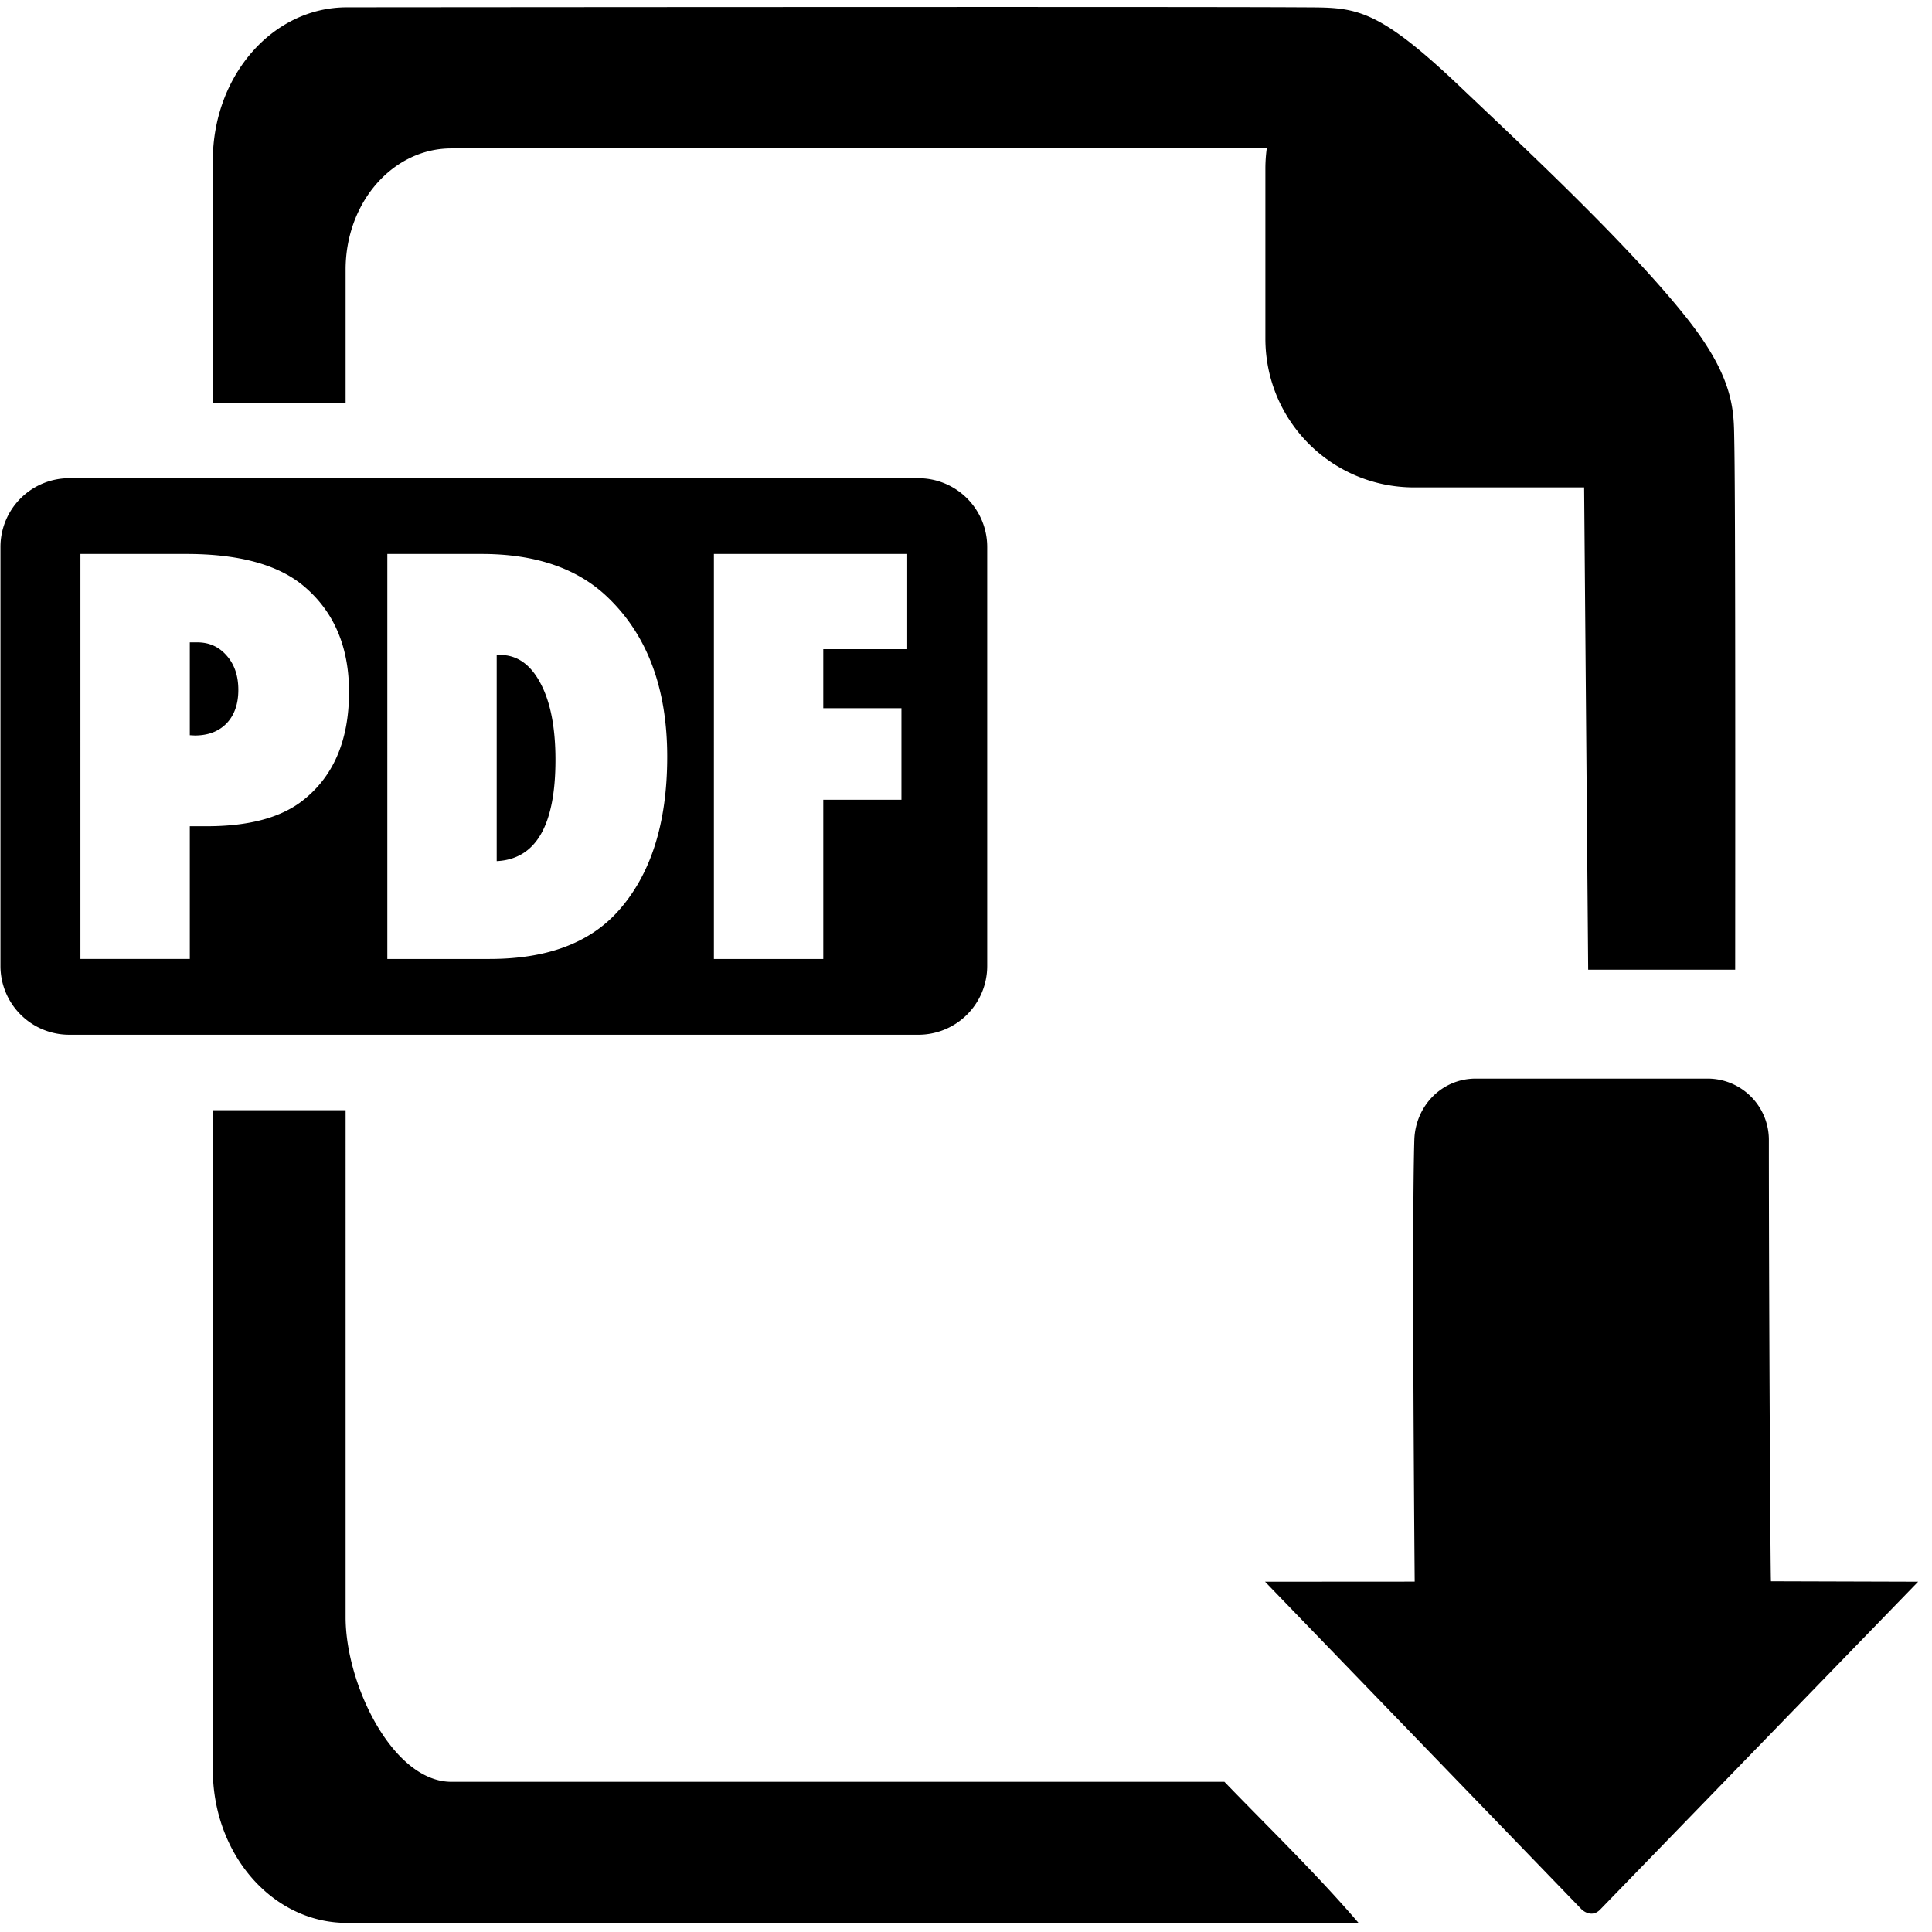
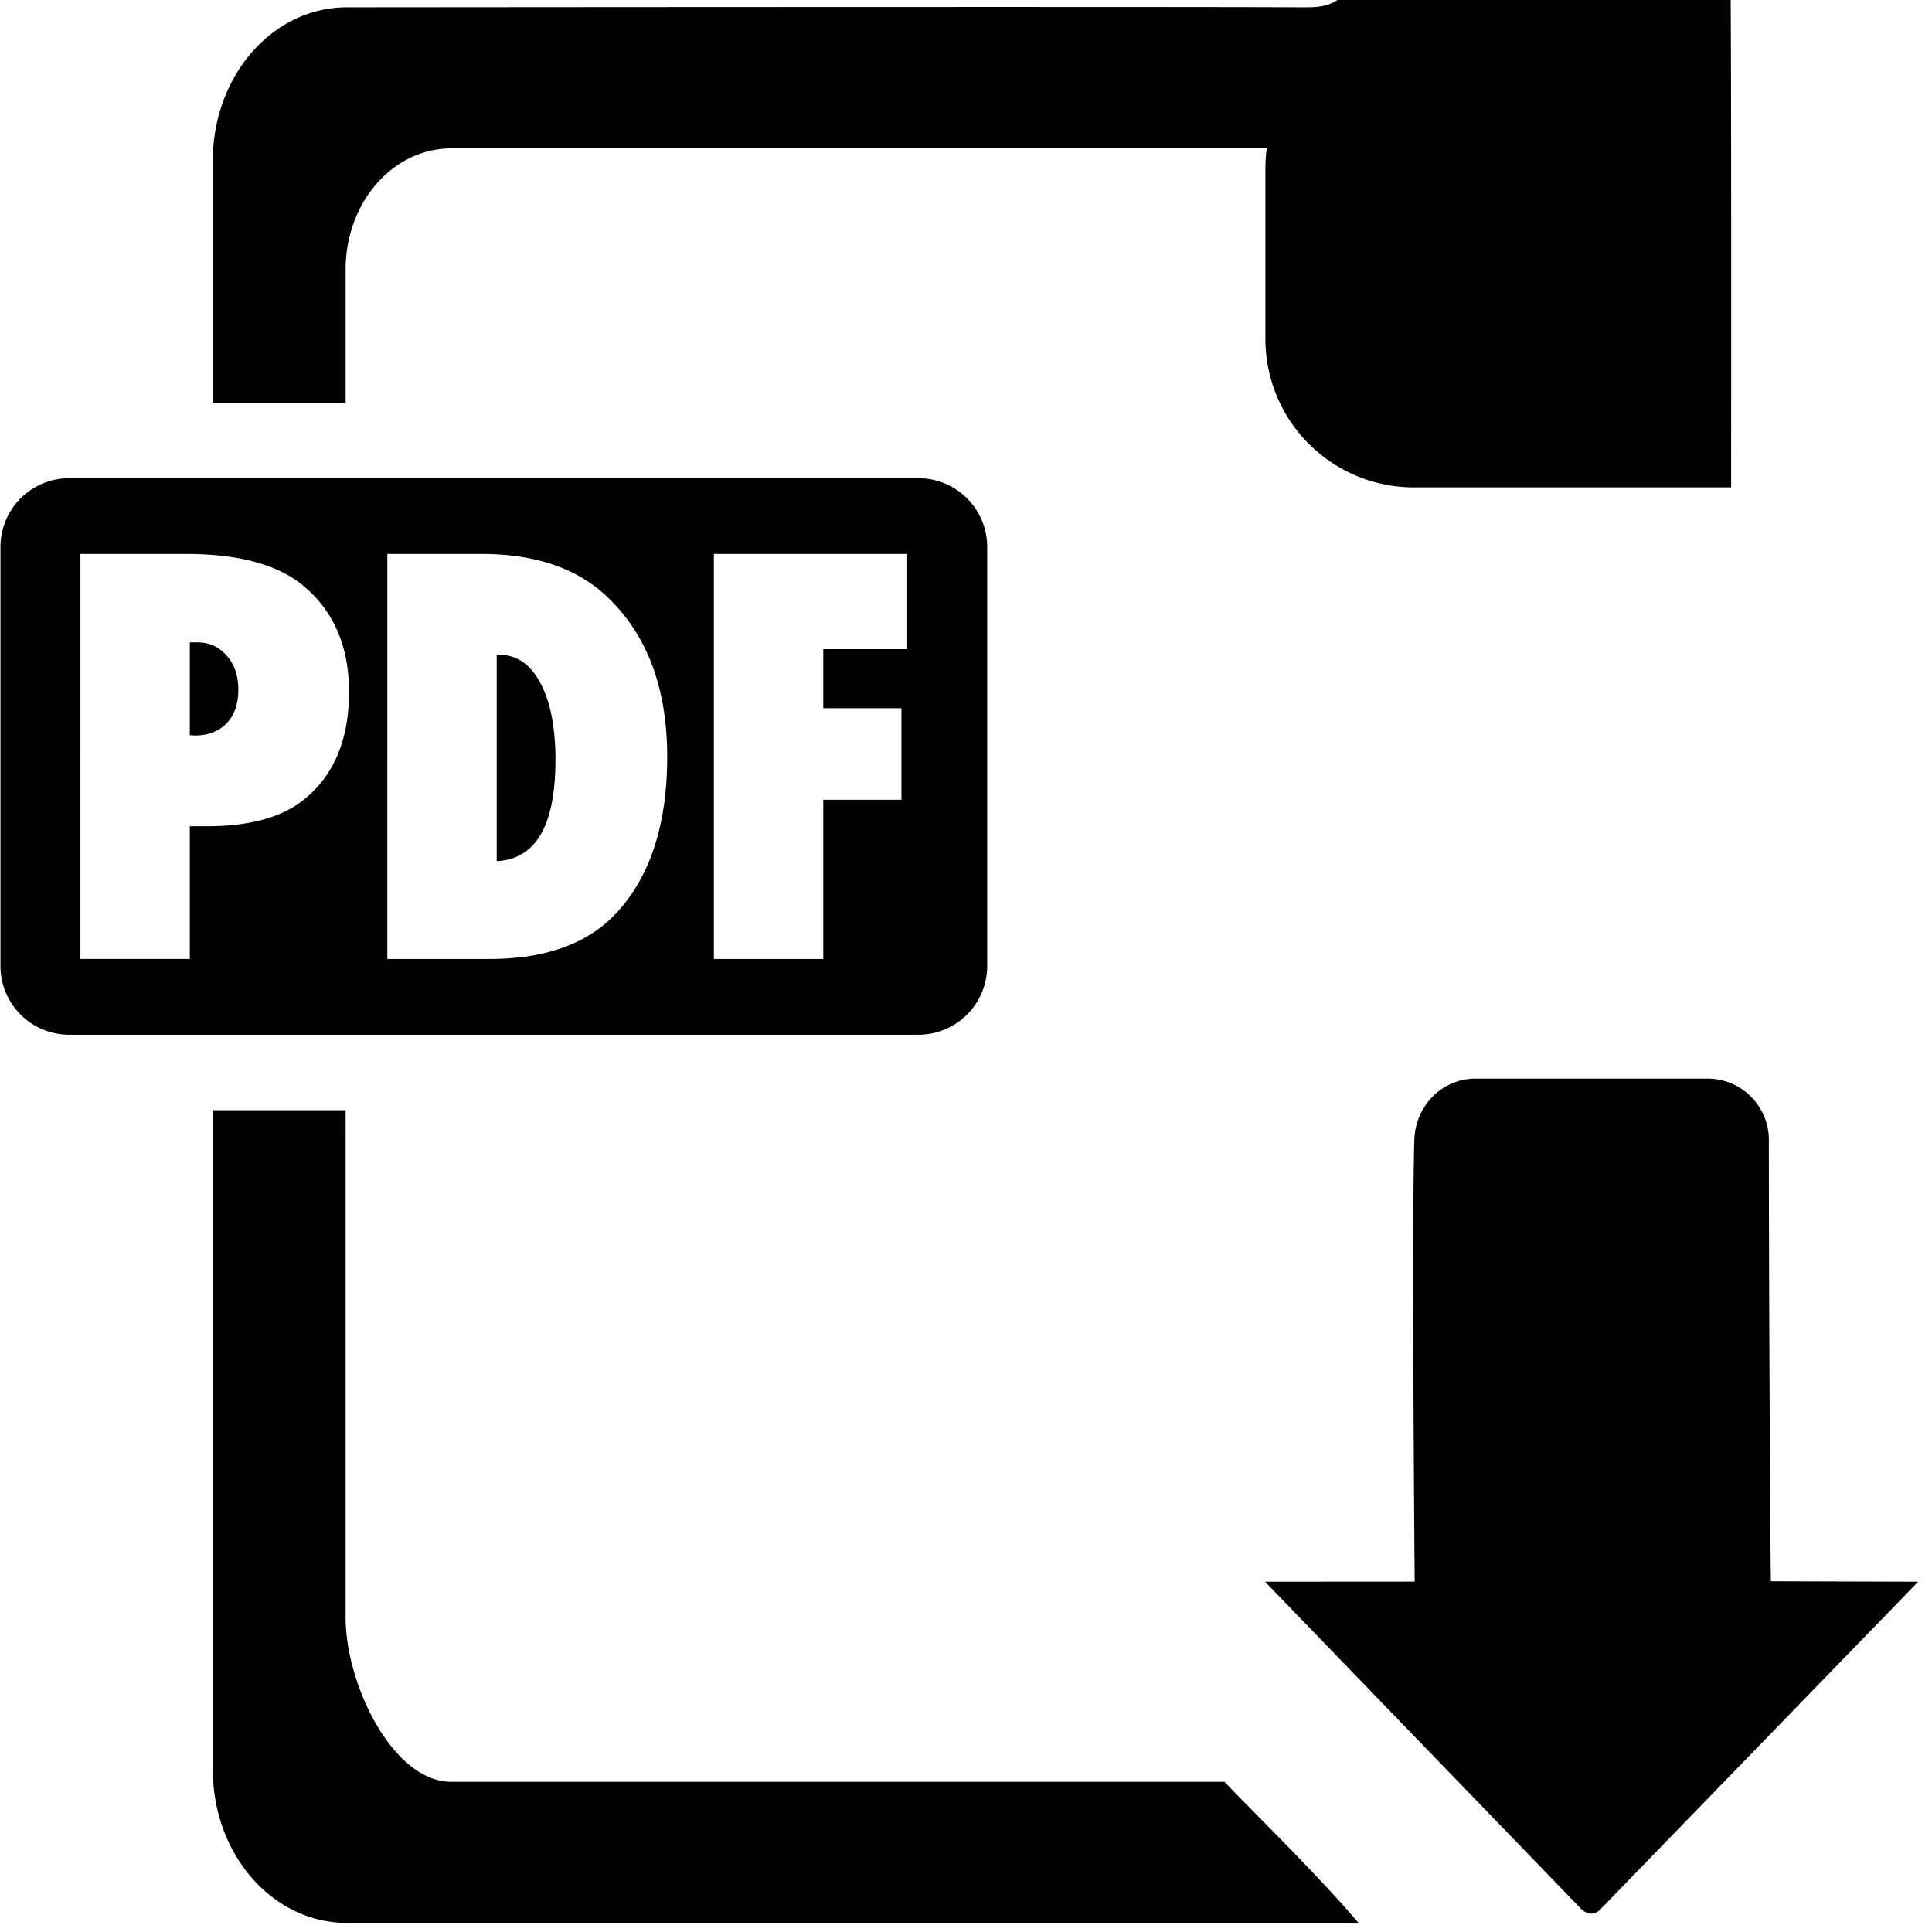
<svg xmlns="http://www.w3.org/2000/svg" xml:space="preserve" width="512" height="512" viewBox="0 0 512 512">
-   <path d="M91.904 1.94c-19.672 0-35.508 18.14-35.508 40.671v64.118H91.59V71.432c0-17.785 12.502-32.106 28.03-32.106h216.085a40 40 0 0 0-.365 5.34v45.047c0 21.858 17.593 39.453 39.451 39.453h45.018l1.074 127.818h38.96c.043-71.41.024-127.35-.24-140.234-.148-7.254.268-15.885-11.798-31.434-15.357-19.789-45.274-47.509-60.733-62.222C364.102 1.23 358.951 2.03 344.793 1.939c-31.172-.2-252.889 0-252.889 0M18.381 126.728a18.22 18.22 0 0 0-18.26 18.26v110.964a18.22 18.22 0 0 0 18.26 18.26h224.973a18.22 18.22 0 0 0 18.26-18.26V144.988a18.22 18.22 0 0 0-18.26-18.26zm2.932 20.078h28.083q20.994-.001 31.143 8.548 11.957 10.081 11.957 28.016 0 19.533-12.723 29.125-8.688 6.465-24.955 6.465h-4.517v35.176H21.312Zm81.332 0h25.025q21.48 0 33.435 11.539 15.711 15.084 15.711 42.195 0 26.693-13.277 41.22-11.331 12.375-33.785 12.376h-27.11zm86.544 0h51.233v25.232h-22.246v15.64h20.717v24.262h-20.717v42.196h-28.987ZM50.301 170.232v24.608l1.32.07q5.283 0 8.41-3.197 3.13-3.267 3.13-8.899 0-5.561-3.06-9.037-3.058-3.545-7.785-3.545zm81.33 3.336v54.639q15.571-.765 15.572-26.832 0-12.86-3.963-20.299-3.962-7.508-10.705-7.508zm259.457 112.274c-9.017 0-16.009 7.264-16.277 16.277-.716 23.99.097 117.03.097 117.03l-39.654.025 83.937 86.885s2.514 2.437 4.877 0l84.262-86.885-39-.115c-.152.21-.56-77.97-.56-116.94a16.24 16.24 0 0 0-16.276-16.277zm-334.692 8.37v174.706c0 22.532 15.836 40.672 35.508 40.672h268.127c-11.187-13.03-23.61-25.031-35.547-37.387H119.62c-15.527 0-28.03-25.81-28.03-43.596V294.213Z" style="fill:#000;fill-opacity:1;stroke-width:23.145;stroke-miterlimit:8" />
+   <path d="M91.904 1.94c-19.672 0-35.508 18.14-35.508 40.671v64.118H91.59V71.432c0-17.785 12.502-32.106 28.03-32.106h216.085a40 40 0 0 0-.365 5.34v45.047c0 21.858 17.593 39.453 39.451 39.453h45.018h38.96c.043-71.41.024-127.35-.24-140.234-.148-7.254.268-15.885-11.798-31.434-15.357-19.789-45.274-47.509-60.733-62.222C364.102 1.23 358.951 2.03 344.793 1.939c-31.172-.2-252.889 0-252.889 0M18.381 126.728a18.22 18.22 0 0 0-18.26 18.26v110.964a18.22 18.22 0 0 0 18.26 18.26h224.973a18.22 18.22 0 0 0 18.26-18.26V144.988a18.22 18.22 0 0 0-18.26-18.26zm2.932 20.078h28.083q20.994-.001 31.143 8.548 11.957 10.081 11.957 28.016 0 19.533-12.723 29.125-8.688 6.465-24.955 6.465h-4.517v35.176H21.312Zm81.332 0h25.025q21.48 0 33.435 11.539 15.711 15.084 15.711 42.195 0 26.693-13.277 41.22-11.331 12.375-33.785 12.376h-27.11zm86.544 0h51.233v25.232h-22.246v15.64h20.717v24.262h-20.717v42.196h-28.987ZM50.301 170.232v24.608l1.32.07q5.283 0 8.41-3.197 3.13-3.267 3.13-8.899 0-5.561-3.06-9.037-3.058-3.545-7.785-3.545zm81.33 3.336v54.639q15.571-.765 15.572-26.832 0-12.86-3.963-20.299-3.962-7.508-10.705-7.508zm259.457 112.274c-9.017 0-16.009 7.264-16.277 16.277-.716 23.99.097 117.03.097 117.03l-39.654.025 83.937 86.885s2.514 2.437 4.877 0l84.262-86.885-39-.115c-.152.21-.56-77.97-.56-116.94a16.24 16.24 0 0 0-16.276-16.277zm-334.692 8.37v174.706c0 22.532 15.836 40.672 35.508 40.672h268.127c-11.187-13.03-23.61-25.031-35.547-37.387H119.62c-15.527 0-28.03-25.81-28.03-43.596V294.213Z" style="fill:#000;fill-opacity:1;stroke-width:23.145;stroke-miterlimit:8" />
</svg>